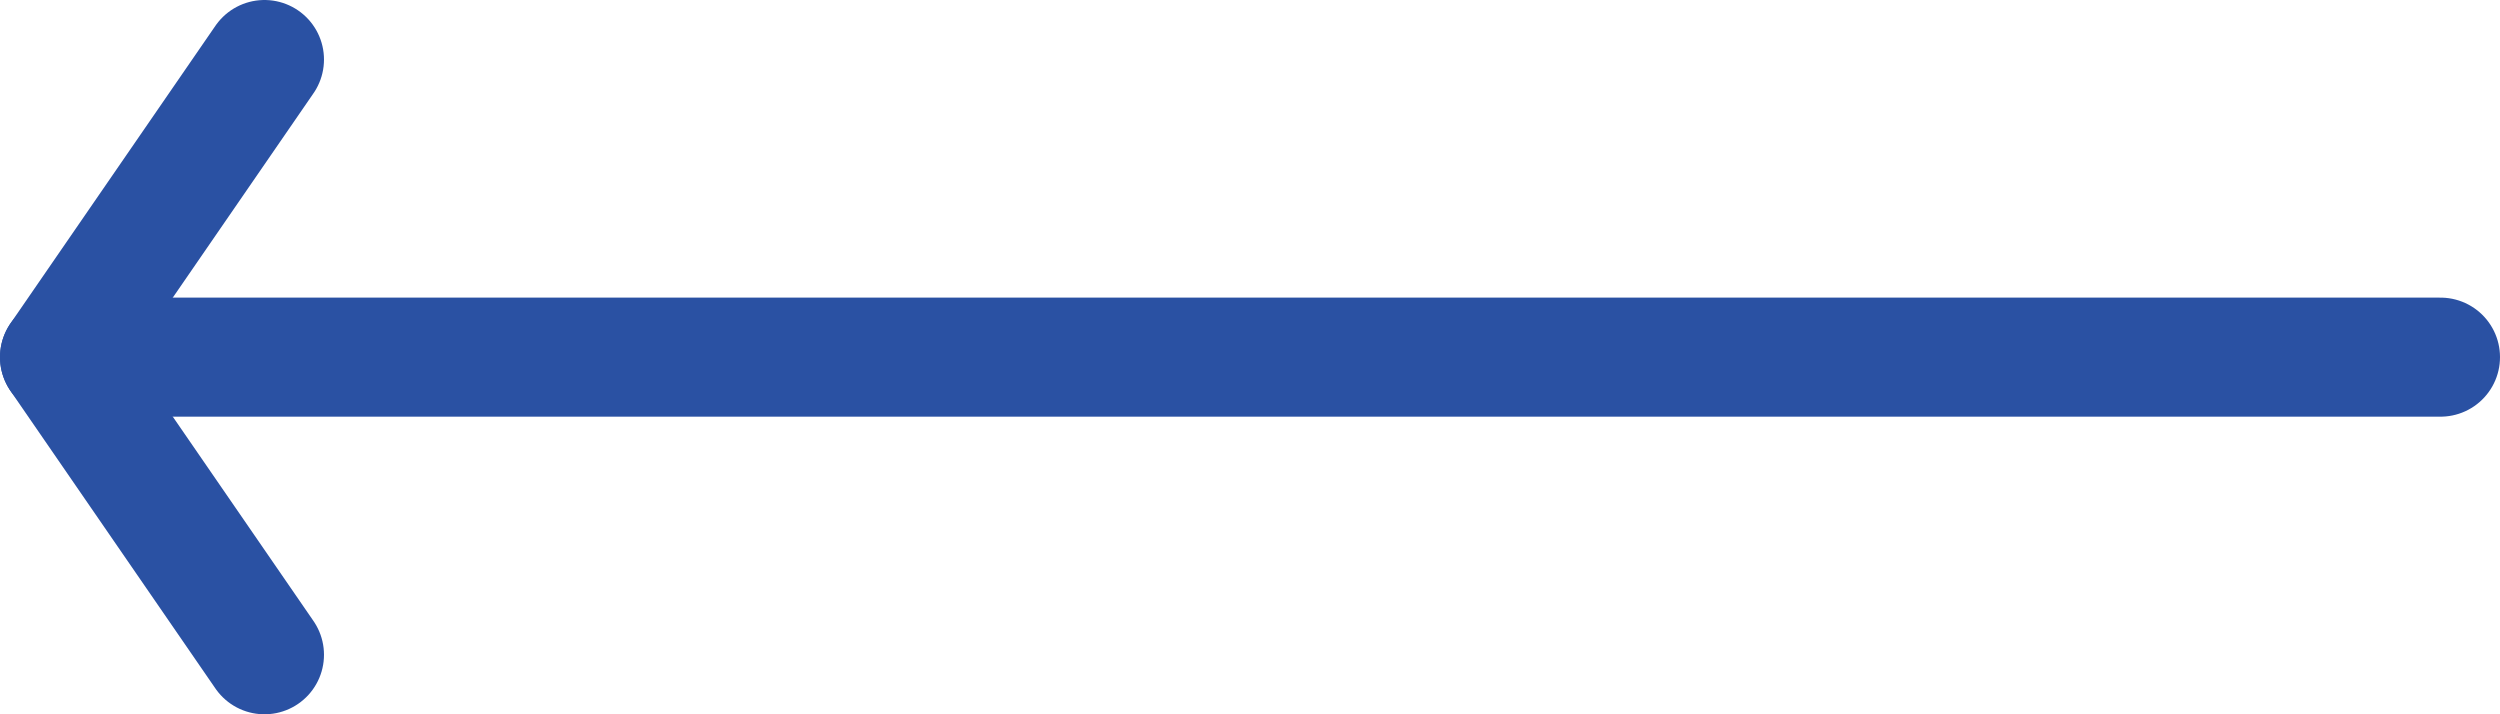
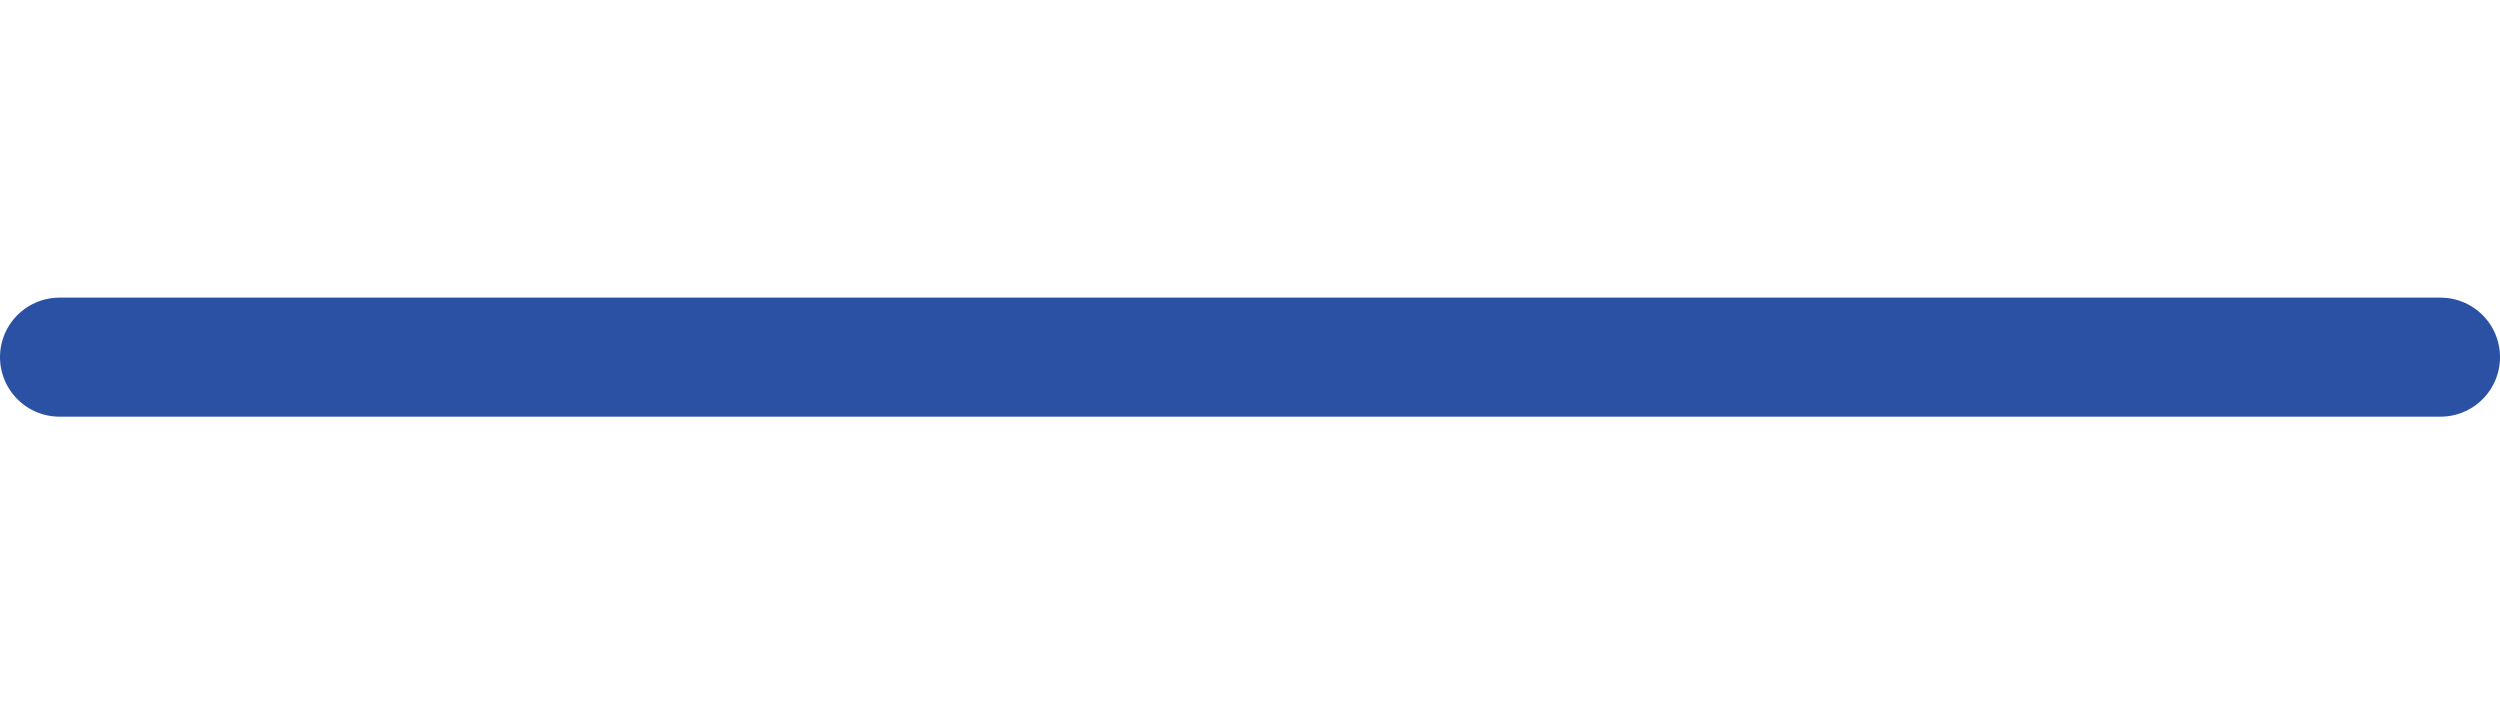
<svg xmlns="http://www.w3.org/2000/svg" width="42" height="12" viewBox="0 0 42 12" fill="none">
  <path d="M41 6L1 6" stroke="#2A51A3" stroke-width="2" stroke-linecap="round" stroke-linejoin="round" />
-   <path d="M4.443 11L1 6L4.443 1" stroke="#2A51A3" stroke-width="2" stroke-linecap="round" stroke-linejoin="round" />
</svg>